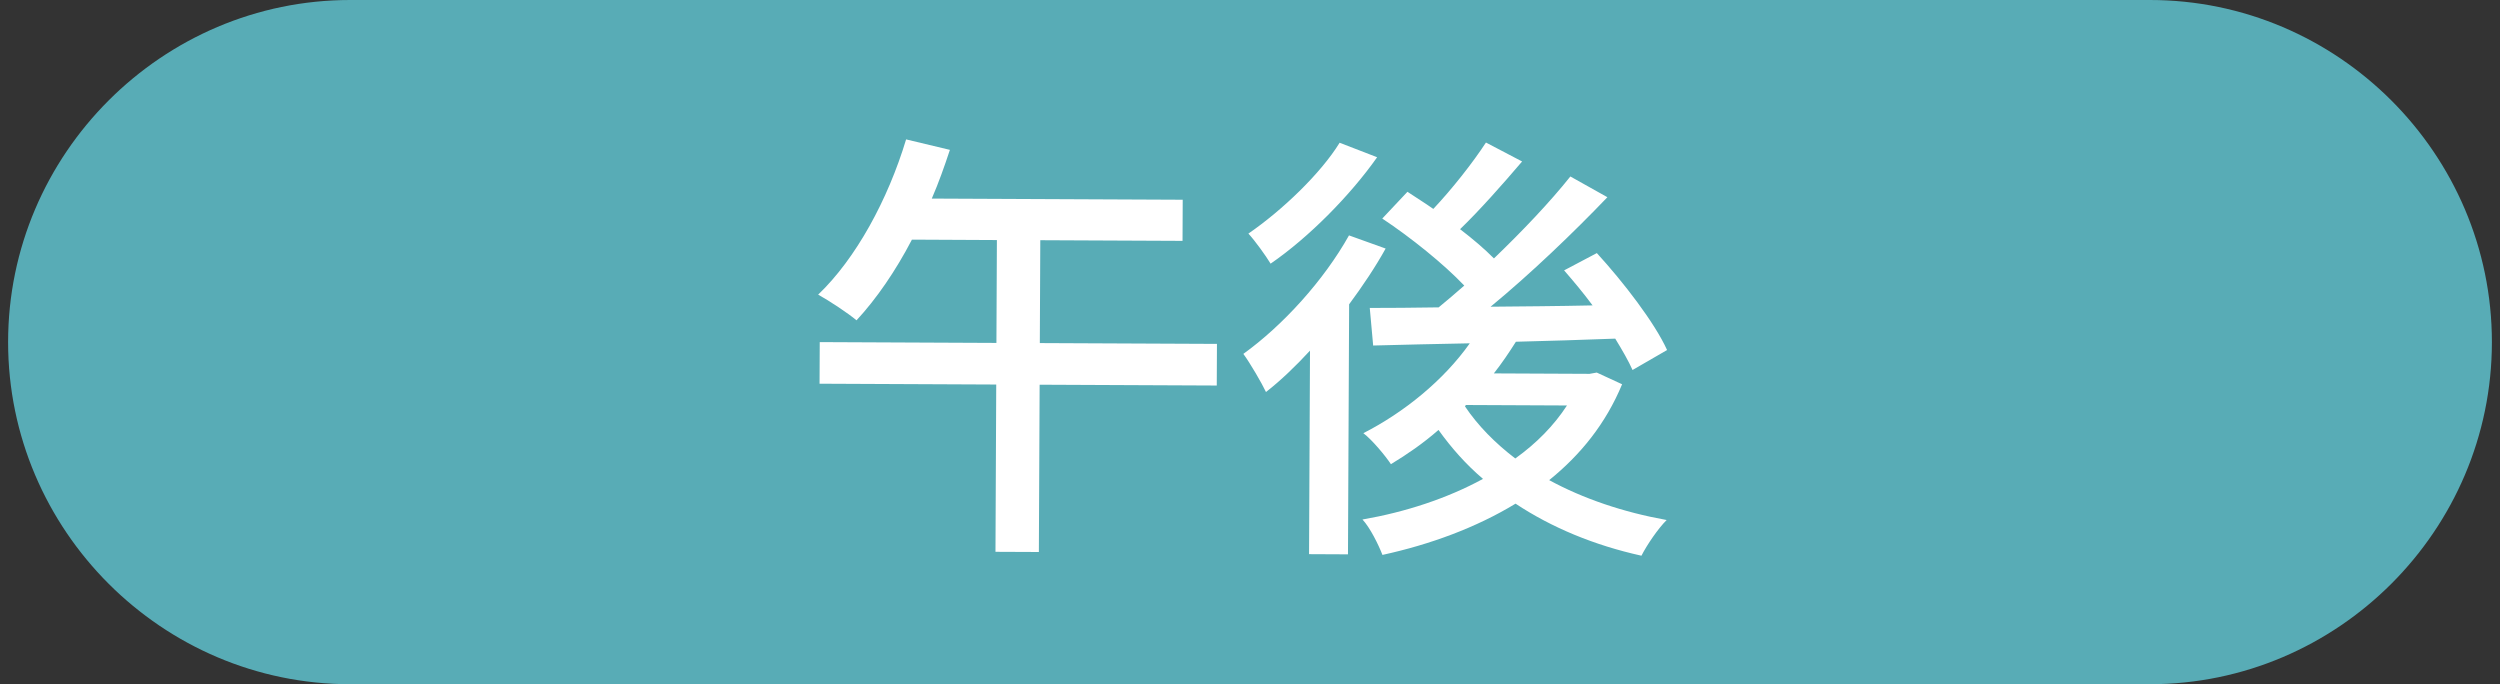
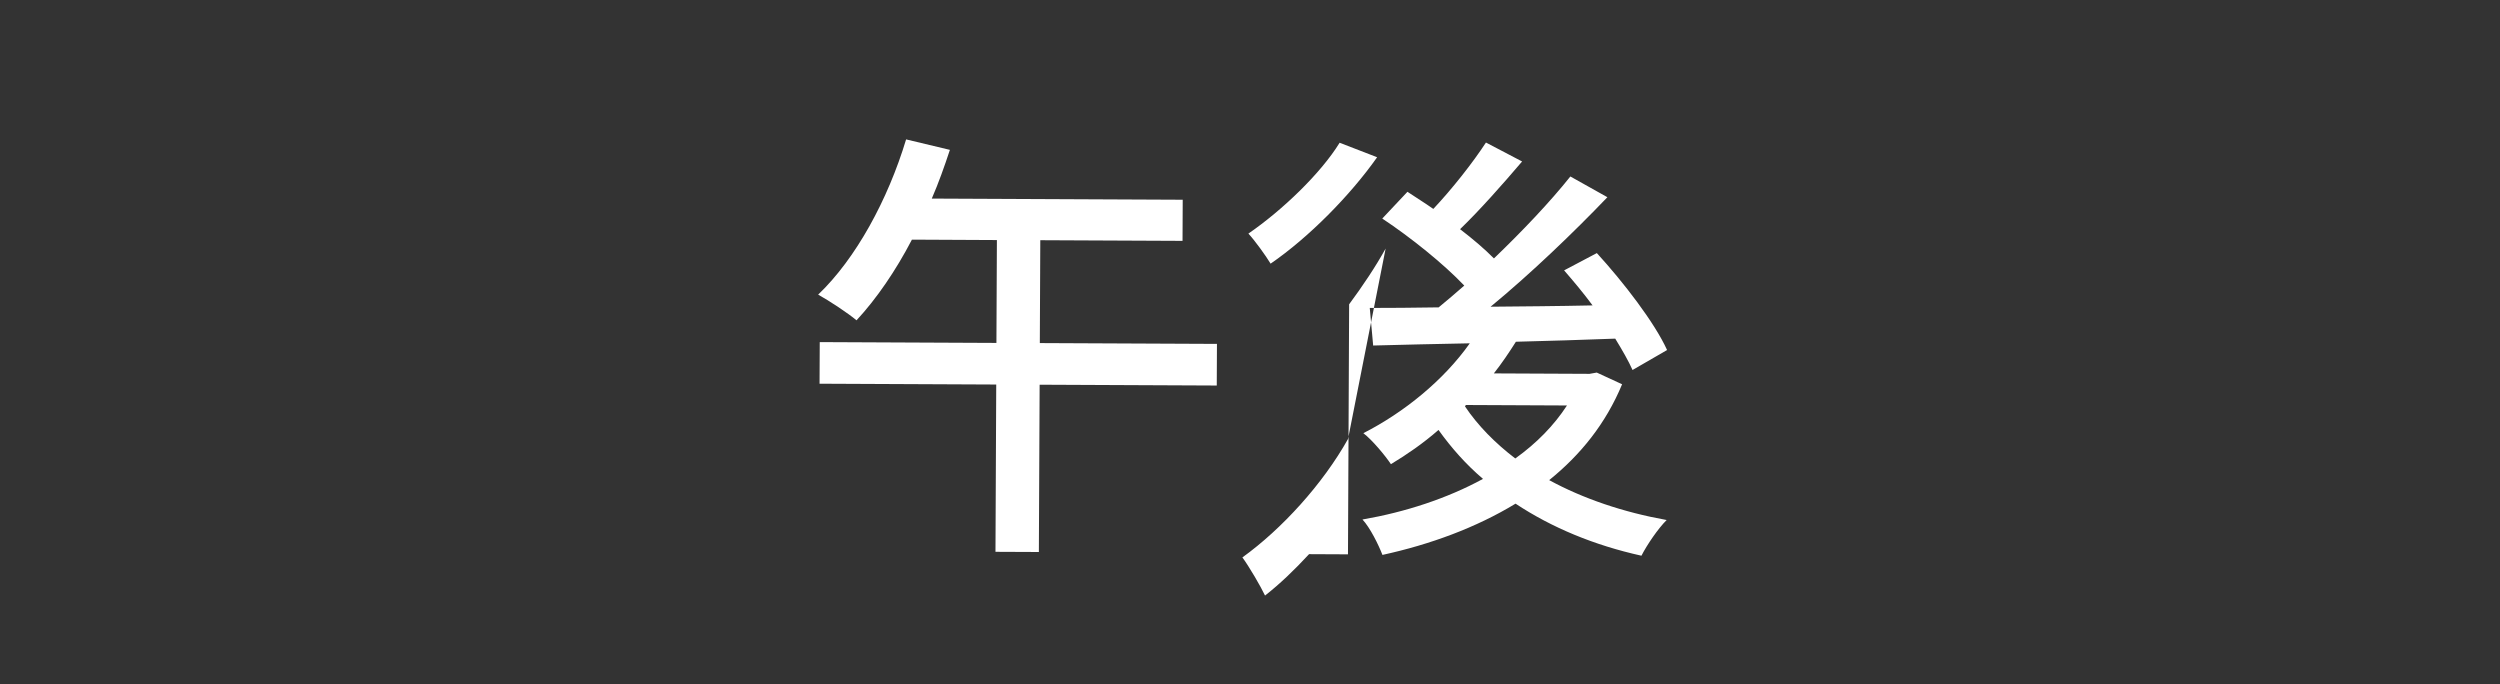
<svg xmlns="http://www.w3.org/2000/svg" id="レイヤー_1" x="0px" y="0px" width="95px" height="26px" viewBox="0 0 95 26" xml:space="preserve">
  <rect x="0" y="0" width="95" height="26" fill="#333333" stroke="none" />
  <g>
    <g>
-       <path fill="#58ACB6" d="M94.692,13c0,7.15-5.85,13-13,13H13.308c-7.15,0-13-5.85-13-13l0,0c0-7.15,5.85-13,13-13h68.385 C88.842,0,94.692,5.85,94.692,13L94.692,13z" />
-     </g>
+       </g>
    <g>
      <path fill="#FFFFFF" d="M46.237,14.65l-6.731-0.031l-0.029,6.357l-1.649-0.007l0.029-6.357l-6.714-0.031L31.15,13l6.714,0.031 l0.018-3.909l-3.229-0.016c-0.617,1.187-1.353,2.255-2.105,3.066c-0.322-0.272-1.05-0.752-1.458-0.976 c1.434-1.37,2.651-3.607,3.342-5.899l1.664,0.398c-0.207,0.628-0.43,1.256-0.688,1.851l9.535,0.044l-0.007,1.563l-5.405-0.025 l-0.018,3.909l6.731,0.031L46.237,14.65z" />
-       <path fill="#FFFFFF" d="M52.654,9.445c-0.395,0.712-0.874,1.424-1.387,2.118l-0.044,9.502l-1.479-0.007l0.036-7.734 c-0.547,0.592-1.11,1.134-1.673,1.573c-0.151-0.324-0.607-1.108-0.86-1.449c1.501-1.081,3.056-2.79,4.015-4.503L52.654,9.445z M52.331,5.975c-1.027,1.457-2.599,3.048-4.048,4.044c-0.186-0.307-0.591-0.869-0.844-1.143c1.279-0.878,2.747-2.282,3.467-3.452 L52.331,5.975z M61.64,14.602c-0.619,1.493-1.576,2.679-2.771,3.643c1.289,0.702,2.816,1.22,4.464,1.516 c-0.325,0.322-0.752,0.949-0.958,1.356c-1.8-0.399-3.412-1.069-4.784-1.978c-1.5,0.911-3.237,1.55-5.058,1.948 c-0.151-0.391-0.471-1.038-0.759-1.346c1.633-0.282,3.217-0.801,4.58-1.543c-0.644-0.547-1.202-1.178-1.691-1.86 c-0.581,0.508-1.194,0.93-1.808,1.301c-0.202-0.307-0.709-0.922-1.048-1.178c1.551-0.792,3.052-2.01,4.045-3.415 c-1.36,0.027-2.618,0.055-3.672,0.084l-0.129-1.428c0.748,0.003,1.632-0.009,2.618-0.022c0.307-0.253,0.649-0.541,0.973-0.828 c-0.778-0.819-2.031-1.828-3.116-2.547l0.957-1.017c0.305,0.206,0.644,0.412,0.983,0.651c0.717-0.761,1.504-1.761,2-2.523 l1.374,0.72c-0.752,0.882-1.606,1.847-2.357,2.573c0.491,0.376,0.932,0.752,1.287,1.111c1.093-1.05,2.135-2.149,2.904-3.114 l1.407,0.788c-1.297,1.354-2.92,2.91-4.438,4.161c1.241-0.012,2.55-0.021,3.875-0.05c-0.354-0.479-0.727-0.922-1.082-1.331 l1.244-0.657c1.015,1.11,2.197,2.645,2.669,3.684l-1.313,0.759c-0.151-0.341-0.387-0.75-0.657-1.192 c-1.258,0.045-2.55,0.09-3.775,0.118c-0.257,0.407-0.531,0.814-0.838,1.203l3.638,0.017l0.272-0.049L61.64,14.602z M55.669,15.442 c0.49,0.732,1.15,1.399,1.912,1.98c0.802-0.574,1.468-1.251,1.964-2.014l-3.842-0.018L55.669,15.442z" />
+       <path fill="#FFFFFF" d="M52.654,9.445c-0.395,0.712-0.874,1.424-1.387,2.118l-0.044,9.502l-1.479-0.007c-0.547,0.592-1.11,1.134-1.673,1.573c-0.151-0.324-0.607-1.108-0.86-1.449c1.501-1.081,3.056-2.79,4.015-4.503L52.654,9.445z M52.331,5.975c-1.027,1.457-2.599,3.048-4.048,4.044c-0.186-0.307-0.591-0.869-0.844-1.143c1.279-0.878,2.747-2.282,3.467-3.452 L52.331,5.975z M61.64,14.602c-0.619,1.493-1.576,2.679-2.771,3.643c1.289,0.702,2.816,1.22,4.464,1.516 c-0.325,0.322-0.752,0.949-0.958,1.356c-1.8-0.399-3.412-1.069-4.784-1.978c-1.5,0.911-3.237,1.55-5.058,1.948 c-0.151-0.391-0.471-1.038-0.759-1.346c1.633-0.282,3.217-0.801,4.58-1.543c-0.644-0.547-1.202-1.178-1.691-1.86 c-0.581,0.508-1.194,0.93-1.808,1.301c-0.202-0.307-0.709-0.922-1.048-1.178c1.551-0.792,3.052-2.01,4.045-3.415 c-1.36,0.027-2.618,0.055-3.672,0.084l-0.129-1.428c0.748,0.003,1.632-0.009,2.618-0.022c0.307-0.253,0.649-0.541,0.973-0.828 c-0.778-0.819-2.031-1.828-3.116-2.547l0.957-1.017c0.305,0.206,0.644,0.412,0.983,0.651c0.717-0.761,1.504-1.761,2-2.523 l1.374,0.72c-0.752,0.882-1.606,1.847-2.357,2.573c0.491,0.376,0.932,0.752,1.287,1.111c1.093-1.05,2.135-2.149,2.904-3.114 l1.407,0.788c-1.297,1.354-2.92,2.91-4.438,4.161c1.241-0.012,2.55-0.021,3.875-0.05c-0.354-0.479-0.727-0.922-1.082-1.331 l1.244-0.657c1.015,1.11,2.197,2.645,2.669,3.684l-1.313,0.759c-0.151-0.341-0.387-0.75-0.657-1.192 c-1.258,0.045-2.55,0.09-3.775,0.118c-0.257,0.407-0.531,0.814-0.838,1.203l3.638,0.017l0.272-0.049L61.64,14.602z M55.669,15.442 c0.49,0.732,1.15,1.399,1.912,1.98c0.802-0.574,1.468-1.251,1.964-2.014l-3.842-0.018L55.669,15.442z" />
    </g>
  </g>
  <g> </g>
  <g> </g>
  <g> </g>
  <g> </g>
  <g> </g>
  <g> </g>
  <g> </g>
  <g> </g>
  <g> </g>
  <g> </g>
  <g> </g>
  <g> </g>
  <g> </g>
  <g> </g>
  <g> </g>
</svg>